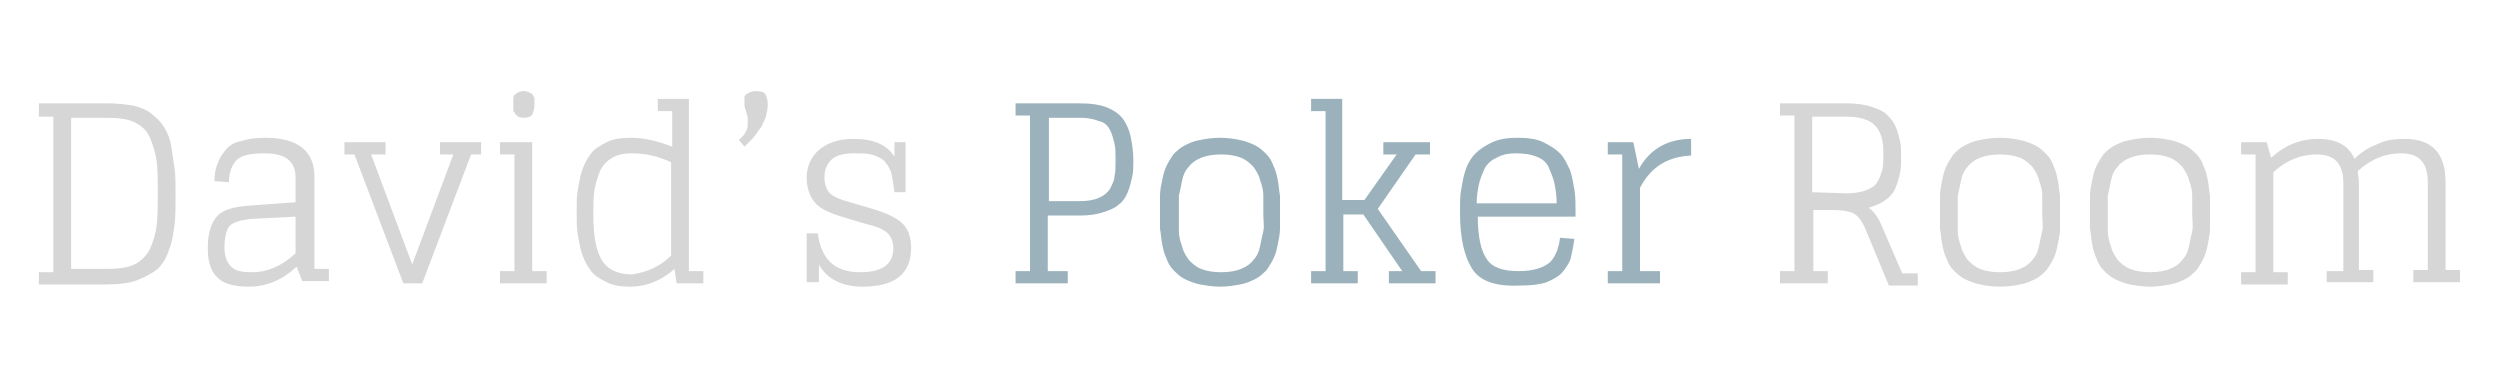
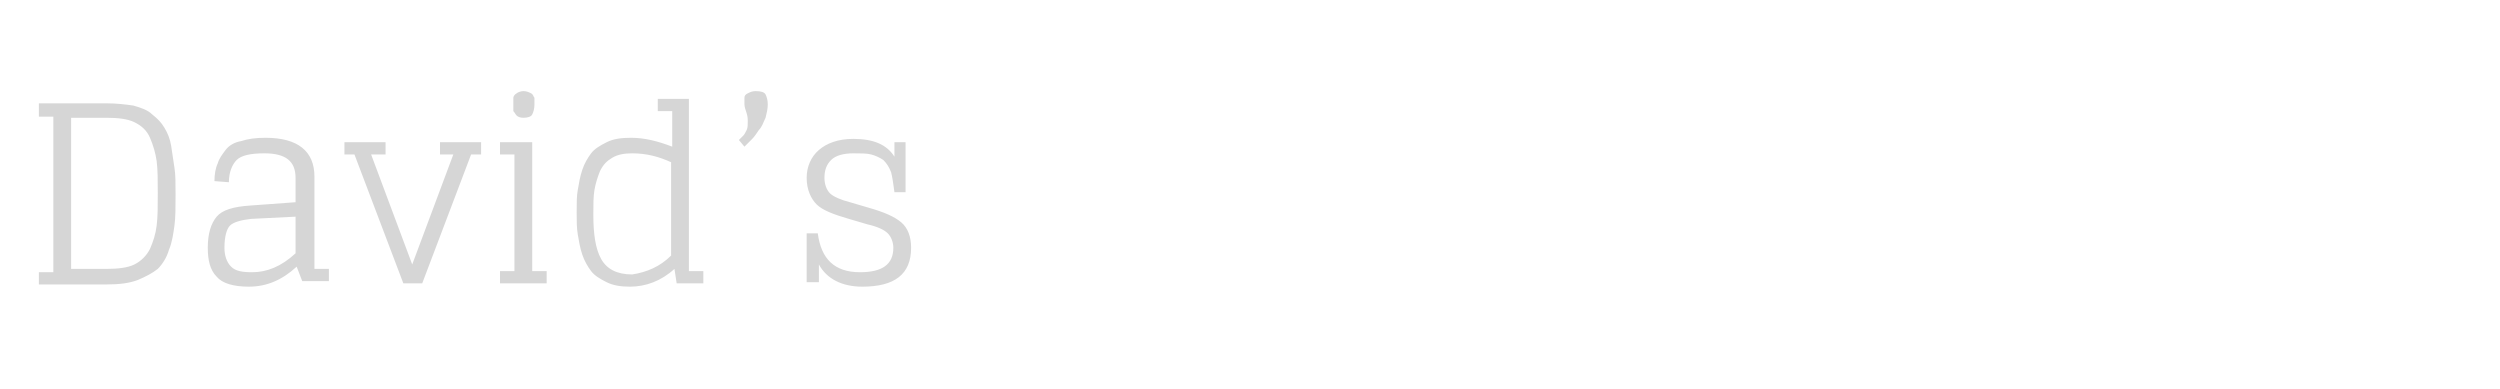
<svg xmlns="http://www.w3.org/2000/svg" version="1.1" id="Layer_1" x="0px" y="0px" viewBox="0 0 225 35" style="enable-background:new 0 0 225 35;" xml:space="preserve">
  <style type="text/css">
	.st0{fill:#D6D6D6;}
	.st1{fill:#9BB2BC;}
</style>
  <path class="st0" d="M9.6,9.3c0.9,0,1.7,0.1,2.4,0.2c0.7,0.2,1.3,0.4,1.7,0.8c0.5,0.4,0.8,0.7,1.1,1.2s0.5,1,0.6,1.6  c0.1,0.7,0.2,1.3,0.3,2c0.1,0.6,0.1,1.4,0.1,2.4c0,1.1,0,2.1-0.1,2.8c-0.1,0.7-0.2,1.5-0.5,2.2c-0.2,0.7-0.6,1.3-1,1.7  c-0.5,0.4-1.1,0.7-1.8,1c-0.8,0.3-1.7,0.4-2.8,0.4H3.5v-1.1h1.3v-14H3.5V9.3h2.9H9.6z M6.4,10.6v13.6h3.2c1,0,1.9-0.1,2.5-0.4  s1.1-0.8,1.4-1.4c0.3-0.7,0.5-1.3,0.6-2.1s0.1-1.7,0.1-2.9s0-2.1-0.1-2.9c-0.1-0.7-0.3-1.4-0.6-2.1c-0.3-0.7-0.8-1.1-1.4-1.4  c-0.6-0.3-1.5-0.4-2.5-0.4C9.6,10.6,6.4,10.6,6.4,10.6z M26.7,24c-1.3,1.2-2.7,1.8-4.3,1.8c-1.4,0-2.4-0.3-2.9-0.9  c-0.6-0.6-0.8-1.5-0.8-2.6c0-1.3,0.3-2.2,0.8-2.8c0.5-0.6,1.5-0.9,3-1l4.1-0.3V16c0-1.5-0.9-2.2-2.8-2.2c-1.3,0-2.1,0.2-2.5,0.6  c-0.4,0.4-0.7,1.1-0.7,2l-1.3-0.1c0-0.6,0.1-1.2,0.3-1.6c0.1-0.4,0.4-0.8,0.7-1.2c0.3-0.4,0.8-0.7,1.4-0.8c0.6-0.2,1.3-0.3,2.2-0.3  c2.9,0,4.4,1.2,4.4,3.5v8.3h1.3v1.1h-2.4L26.7,24z M26.6,22.8v-3.3l-4,0.2c-0.9,0.1-1.6,0.3-1.9,0.6c-0.3,0.3-0.5,1-0.5,2  c0,0.7,0.2,1.3,0.6,1.7c0.4,0.4,1,0.5,1.9,0.5C24,24.5,25.3,24,26.6,22.8z M34.7,13.9h-1.3l3.7,9.9l3.7-9.9h-1.2v-1.1h3.7v1.1h-0.9  L38,25.5h-1.7l-4.4-11.6H31v-1.1h3.7V13.9z M45,12.8h2.9v11.6h1.3v1.1H45v-1.1h1.3V13.9H45V12.8z M46.5,10.4  c-0.1-0.1-0.2-0.3-0.3-0.4c0-0.1,0-0.3,0-0.6s0-0.4,0-0.6c0-0.1,0.1-0.3,0.3-0.4c0.1-0.1,0.4-0.2,0.6-0.2c0.3,0,0.5,0.1,0.7,0.2  C48,8.5,48,8.7,48.1,8.8c0,0.1,0,0.3,0,0.6c0,0.4-0.1,0.7-0.2,0.9c-0.1,0.2-0.4,0.3-0.8,0.3C46.8,10.6,46.6,10.5,46.5,10.4z   M60.7,24.2c-1.2,1.1-2.6,1.6-4,1.6c-0.8,0-1.5-0.1-2.1-0.4s-1.1-0.6-1.4-1c-0.3-0.4-0.6-0.9-0.8-1.5s-0.3-1.2-0.4-1.8  c-0.1-0.6-0.1-1.2-0.1-2s0-1.5,0.1-2c0.1-0.6,0.2-1.2,0.4-1.8s0.5-1.1,0.8-1.5s0.8-0.7,1.4-1c0.6-0.3,1.3-0.4,2.2-0.4  c1.2,0,2.4,0.3,3.7,0.8V10h-1.3V8.9H62v15.5h1.3v1.1h-2.4L60.7,24.2z M60.4,23v-8.4c-1.1-0.5-2.2-0.8-3.5-0.8  c-0.7,0-1.3,0.1-1.8,0.4c-0.5,0.3-0.8,0.6-1.1,1.2c-0.2,0.5-0.4,1.1-0.5,1.7s-0.1,1.3-0.1,2.2c0,1.8,0.2,3.1,0.7,4s1.4,1.4,2.8,1.4  C58.2,24.5,59.4,24,60.4,23z M67,9.4c0-0.3,0-0.5,0-0.6c0-0.2,0.1-0.3,0.3-0.4c0.2-0.1,0.4-0.2,0.7-0.2c0.5,0,0.8,0.1,0.9,0.3  s0.2,0.5,0.2,0.9s-0.1,0.8-0.2,1.2c-0.2,0.4-0.3,0.8-0.6,1.1c-0.2,0.3-0.4,0.6-0.6,0.8s-0.4,0.4-0.5,0.5L67,13.2l-0.5-0.6  c0.2-0.2,0.3-0.3,0.4-0.4s0.2-0.3,0.3-0.5c0.1-0.2,0.1-0.5,0.1-0.8c0-0.1,0-0.4-0.1-0.7C67.1,9.9,67,9.6,67,9.4z M81.5,12.8v4.5h-1  c-0.1-0.8-0.2-1.4-0.3-1.8c-0.2-0.5-0.4-0.8-0.7-1.1c-0.3-0.2-0.7-0.4-1.1-0.5s-0.9-0.1-1.6-0.1c-0.9,0-1.6,0.2-2,0.6  c-0.4,0.4-0.6,0.9-0.6,1.6c0,0.6,0.2,1.1,0.5,1.4c0.3,0.3,1,0.6,1.8,0.8l1.7,0.5c1.4,0.4,2.3,0.8,2.9,1.3s0.9,1.3,0.9,2.3  c0,2.4-1.5,3.5-4.4,3.5c-1.8,0-3.2-0.7-3.9-2v1.6h-1.1V21h1c0.3,2.3,1.5,3.5,3.8,3.5c2,0,3-0.7,3-2.2c0-0.5-0.2-1-0.5-1.3  s-0.9-0.6-1.8-0.8l-1.7-0.5c-1.4-0.4-2.4-0.8-2.9-1.3s-0.9-1.3-0.9-2.4c0-1,0.4-1.9,1.1-2.5s1.7-1,3.1-1c1.8,0,3,0.5,3.7,1.6v-1.3  C80.5,12.8,81.5,12.8,81.5,12.8z" />
-   <path class="st1" d="M94.3,19.4v5h1.8v1.1h-4.7v-1.1h1.3v-14h-1.3V9.3h1.3h4.4c1,0,1.9,0.1,2.6,0.4c0.7,0.3,1.2,0.7,1.5,1.2  s0.5,1,0.6,1.6c0.1,0.5,0.2,1.2,0.2,1.9c0,0.6,0,1.1-0.1,1.5s-0.2,0.9-0.4,1.4s-0.5,0.9-0.8,1.1c-0.3,0.3-0.8,0.5-1.4,0.7  s-1.3,0.3-2.2,0.3H94.3z M97.2,18.1c0.7,0,1.3-0.1,1.7-0.3c0.5-0.2,0.8-0.5,1-0.8c0.2-0.4,0.4-0.8,0.4-1.1c0.1-0.4,0.1-0.9,0.1-1.5  s0-1.1-0.1-1.5s-0.2-0.8-0.4-1.2c-0.2-0.4-0.5-0.7-1-0.8c-0.5-0.2-1-0.3-1.7-0.3h-2.8v7.5C94.4,18.1,97.2,18.1,97.2,18.1z M108,25.6  c-0.5-0.1-1-0.3-1.4-0.5s-0.7-0.5-1-0.8s-0.5-0.7-0.6-1c-0.2-0.4-0.3-0.8-0.4-1.3s-0.1-0.9-0.2-1.4c0-0.4,0-0.9,0-1.5s0-1,0-1.5  s0.1-0.9,0.2-1.4s0.2-0.9,0.4-1.3c0.2-0.4,0.4-0.7,0.6-1c0.3-0.3,0.6-0.6,1-0.8s0.8-0.4,1.4-0.5c0.5-0.1,1.1-0.2,1.8-0.2  s1.3,0.1,1.8,0.2c0.5,0.1,1,0.3,1.4,0.5s0.7,0.5,1,0.8s0.5,0.7,0.6,1c0.2,0.4,0.3,0.8,0.4,1.3s0.1,0.9,0.2,1.4c0,0.4,0,0.9,0,1.5  s0,1,0,1.5c0,0.4-0.1,0.9-0.2,1.4s-0.2,0.9-0.4,1.3c-0.2,0.4-0.4,0.7-0.6,1c-0.3,0.3-0.6,0.6-1,0.8c-0.4,0.2-0.8,0.4-1.4,0.5  c-0.5,0.1-1.1,0.2-1.8,0.2S108.6,25.7,108,25.6z M111.7,24.2c0.5-0.2,0.9-0.5,1.1-0.8c0.3-0.3,0.5-0.7,0.6-1.2s0.2-1,0.3-1.4  s0-0.9,0-1.6c0-0.6,0-1.2,0-1.6s-0.1-0.9-0.3-1.4c-0.1-0.5-0.4-0.9-0.6-1.2c-0.3-0.3-0.6-0.6-1.1-0.8s-1.1-0.3-1.8-0.3  s-1.3,0.1-1.8,0.3s-0.9,0.5-1.1,0.8c-0.3,0.3-0.5,0.7-0.6,1.2s-0.2,1-0.3,1.4c0,0.4,0,1,0,1.6s0,1.2,0,1.6s0.1,0.9,0.3,1.4  c0.1,0.5,0.4,0.9,0.6,1.2c0.3,0.3,0.6,0.6,1.1,0.8s1.1,0.3,1.8,0.3S111.2,24.4,111.7,24.2z M117.9,8.9h2.9V18h2l2.9-4.1h-1.2v-1.1  h4.2v1.1h-1.3l-3.4,4.9l3.9,5.6h1.3v1.1H125v-1.1h1.2l-3.5-5.1h-1.8v5.1h1.3v1.1H118v-1.1h1.3V10H118V8.9H117.9z M132.5,24.2  c-0.7-1.1-1.1-2.7-1.1-5.1c0-0.8,0-1.5,0.1-2c0.1-0.6,0.2-1.2,0.4-1.8s0.5-1.1,0.9-1.5s0.9-0.7,1.5-1c0.7-0.3,1.4-0.4,2.3-0.4  c0.9,0,1.7,0.1,2.3,0.4c0.6,0.3,1.1,0.6,1.5,1s0.6,0.9,0.9,1.5c0.2,0.6,0.3,1.2,0.4,1.8c0.1,0.6,0.1,1.2,0.1,2v0.4H133  c0,1.8,0.3,3.1,0.8,3.8c0.5,0.8,1.5,1.1,2.9,1.1c1.3,0,2.2-0.3,2.8-0.8c0.5-0.5,0.8-1.3,0.9-2.2l1.3,0.1c-0.1,0.6-0.2,1.2-0.3,1.6  c-0.1,0.5-0.4,0.9-0.7,1.3s-0.8,0.7-1.5,1c-0.6,0.2-1.4,0.3-2.4,0.3C134.6,25.8,133.2,25.3,132.5,24.2z M134.7,14.2  c-0.5,0.2-0.9,0.6-1.1,1c-0.2,0.5-0.4,0.9-0.5,1.4s-0.2,1-0.2,1.7h7.2c0-0.7-0.1-1.3-0.2-1.8s-0.3-0.9-0.5-1.4s-0.6-0.8-1.1-1  s-1.1-0.3-1.9-0.3C135.8,13.8,135.2,13.9,134.7,14.2z M147.5,15.2c1-1.8,2.6-2.7,4.7-2.7V14c-2.1,0.1-3.6,1-4.6,2.9v7.5h1.8v1.1  h-4.7v-1.1h1.3V13.9h-1.3v-1.1h1.3h1L147.5,15.2z" />
-   <path class="st0" d="M163.2,18.7v5.7h1.3v1.1h-4.3v-1.1h1.3v-14h-1.3V9.3h1.3h4.7c0.8,0,1.6,0.1,2.2,0.3c0.6,0.2,1.1,0.4,1.4,0.7  c0.3,0.3,0.6,0.6,0.8,1.1c0.2,0.4,0.3,0.9,0.4,1.3s0.1,0.9,0.1,1.4c0,0.6,0,1-0.1,1.5c-0.1,0.4-0.2,0.8-0.4,1.3s-0.5,0.8-0.9,1.1  c-0.4,0.3-0.9,0.5-1.5,0.7c0.4,0.3,0.8,0.8,1.1,1.5l1.9,4.4h1.4v1.1H170l-2.2-5.3c-0.3-0.6-0.6-1-1-1.2s-1-0.3-1.8-0.3h-1.8V18.7z   M166.2,17.4c0.7,0,1.3-0.1,1.8-0.3s0.8-0.4,1-0.8c0.2-0.3,0.3-0.7,0.4-1c0.1-0.4,0.1-0.8,0.1-1.3s0-1-0.1-1.4s-0.2-0.7-0.4-1  s-0.5-0.6-1-0.8s-1-0.3-1.8-0.3h-3.1v6.8L166.2,17.4L166.2,17.4z M178.2,25.6c-0.5-0.1-1-0.3-1.4-0.5s-0.7-0.5-1-0.8s-0.5-0.7-0.6-1  c-0.2-0.4-0.3-0.8-0.4-1.3c-0.1-0.5-0.1-0.9-0.2-1.4c0-0.4,0-0.9,0-1.5s0-1,0-1.5c0-0.4,0.1-0.9,0.2-1.4s0.2-0.9,0.4-1.3  c0.2-0.4,0.4-0.7,0.6-1c0.3-0.3,0.6-0.6,1-0.8s0.8-0.4,1.4-0.5c0.5-0.1,1.1-0.2,1.8-0.2s1.3,0.1,1.8,0.2c0.5,0.1,1,0.3,1.4,0.5  s0.7,0.5,1,0.8s0.5,0.7,0.6,1c0.2,0.4,0.3,0.8,0.4,1.3s0.1,0.9,0.2,1.4c0,0.4,0,0.9,0,1.5s0,1,0,1.5c0,0.4-0.1,0.9-0.2,1.4  c-0.1,0.5-0.2,0.9-0.4,1.3s-0.4,0.7-0.6,1c-0.3,0.3-0.6,0.6-1,0.8c-0.4,0.2-0.8,0.4-1.4,0.5c-0.5,0.1-1.1,0.2-1.8,0.2  S178.7,25.7,178.2,25.6z M181.8,24.2c0.5-0.2,0.9-0.5,1.1-0.8c0.3-0.3,0.5-0.7,0.6-1.2s0.2-1,0.3-1.4s0-0.9,0-1.6c0-0.6,0-1.2,0-1.6  s-0.1-0.9-0.3-1.4c-0.1-0.5-0.4-0.9-0.6-1.2c-0.3-0.3-0.6-0.6-1.1-0.8s-1.1-0.3-1.8-0.3s-1.3,0.1-1.8,0.3s-0.9,0.5-1.1,0.8  c-0.3,0.3-0.5,0.7-0.6,1.2s-0.2,1-0.3,1.4c0,0.4,0,1,0,1.6s0,1.2,0,1.6s0.1,0.9,0.3,1.4c0.1,0.5,0.4,0.9,0.6,1.2  c0.3,0.3,0.6,0.6,1.1,0.8c0.5,0.2,1.1,0.3,1.8,0.3S181.3,24.4,181.8,24.2z M191.7,25.6c-0.5-0.1-1-0.3-1.4-0.5s-0.7-0.5-1-0.8  s-0.5-0.7-0.6-1c-0.2-0.4-0.3-0.8-0.4-1.3c-0.1-0.5-0.1-0.9-0.2-1.4c0-0.4,0-0.9,0-1.5s0-1,0-1.5c0-0.4,0.1-0.9,0.2-1.4  s0.2-0.9,0.4-1.3c0.2-0.4,0.4-0.7,0.6-1c0.3-0.3,0.6-0.6,1-0.8s0.8-0.4,1.4-0.5c0.5-0.1,1.1-0.2,1.8-0.2s1.3,0.1,1.8,0.2  c0.5,0.1,1,0.3,1.4,0.5s0.7,0.5,1,0.8s0.5,0.7,0.6,1c0.2,0.4,0.3,0.8,0.4,1.3s0.1,0.9,0.2,1.4c0,0.4,0,0.9,0,1.5s0,1,0,1.5  c0,0.4-0.1,0.9-0.2,1.4c-0.1,0.5-0.2,0.9-0.4,1.3s-0.4,0.7-0.6,1c-0.3,0.3-0.6,0.6-1,0.8c-0.4,0.2-0.8,0.4-1.4,0.5  c-0.5,0.1-1.1,0.2-1.8,0.2S192.2,25.7,191.7,25.6z M195.3,24.2c0.5-0.2,0.9-0.5,1.1-0.8c0.3-0.3,0.5-0.7,0.6-1.2s0.2-1,0.3-1.4  s0-0.9,0-1.6c0-0.6,0-1.2,0-1.6s-0.1-0.9-0.3-1.4c-0.1-0.5-0.4-0.9-0.6-1.2c-0.3-0.3-0.6-0.6-1.1-0.8s-1.1-0.3-1.8-0.3  s-1.3,0.1-1.8,0.3s-0.9,0.5-1.1,0.8c-0.3,0.3-0.5,0.7-0.6,1.2s-0.2,1-0.3,1.4c0,0.4,0,1,0,1.6s0,1.2,0,1.6s0.1,0.9,0.3,1.4  c0.1,0.5,0.4,0.9,0.6,1.2c0.3,0.3,0.6,0.6,1.1,0.8c0.5,0.2,1.1,0.3,1.8,0.3S194.8,24.4,195.3,24.2z M209.6,24.4h1.3v-7.9  c0-1.8-0.8-2.6-2.4-2.6c-1.4,0-2.7,0.5-3.9,1.6v9h1.3v1.1h-4.2v-1.1h1.3V13.9h-1.3v-1.1h1.3h1l0.4,1.4c1.2-1.1,2.6-1.7,4.2-1.7  c1.7,0,2.8,0.6,3.3,1.8c0.5-0.5,1.2-1,2-1.3c0.8-0.4,1.6-0.5,2.5-0.5c2.5,0,3.7,1.3,3.7,3.9v7.9h1.3v1.1h-4.2v-1.1h1.3v-7.9  c0-1.8-0.8-2.6-2.4-2.6c-1.4,0-2.7,0.5-3.9,1.6c0,0.3,0.1,0.6,0.1,1v7.9h1.3v1.1h-4.2v-1H209.6z" />
</svg>